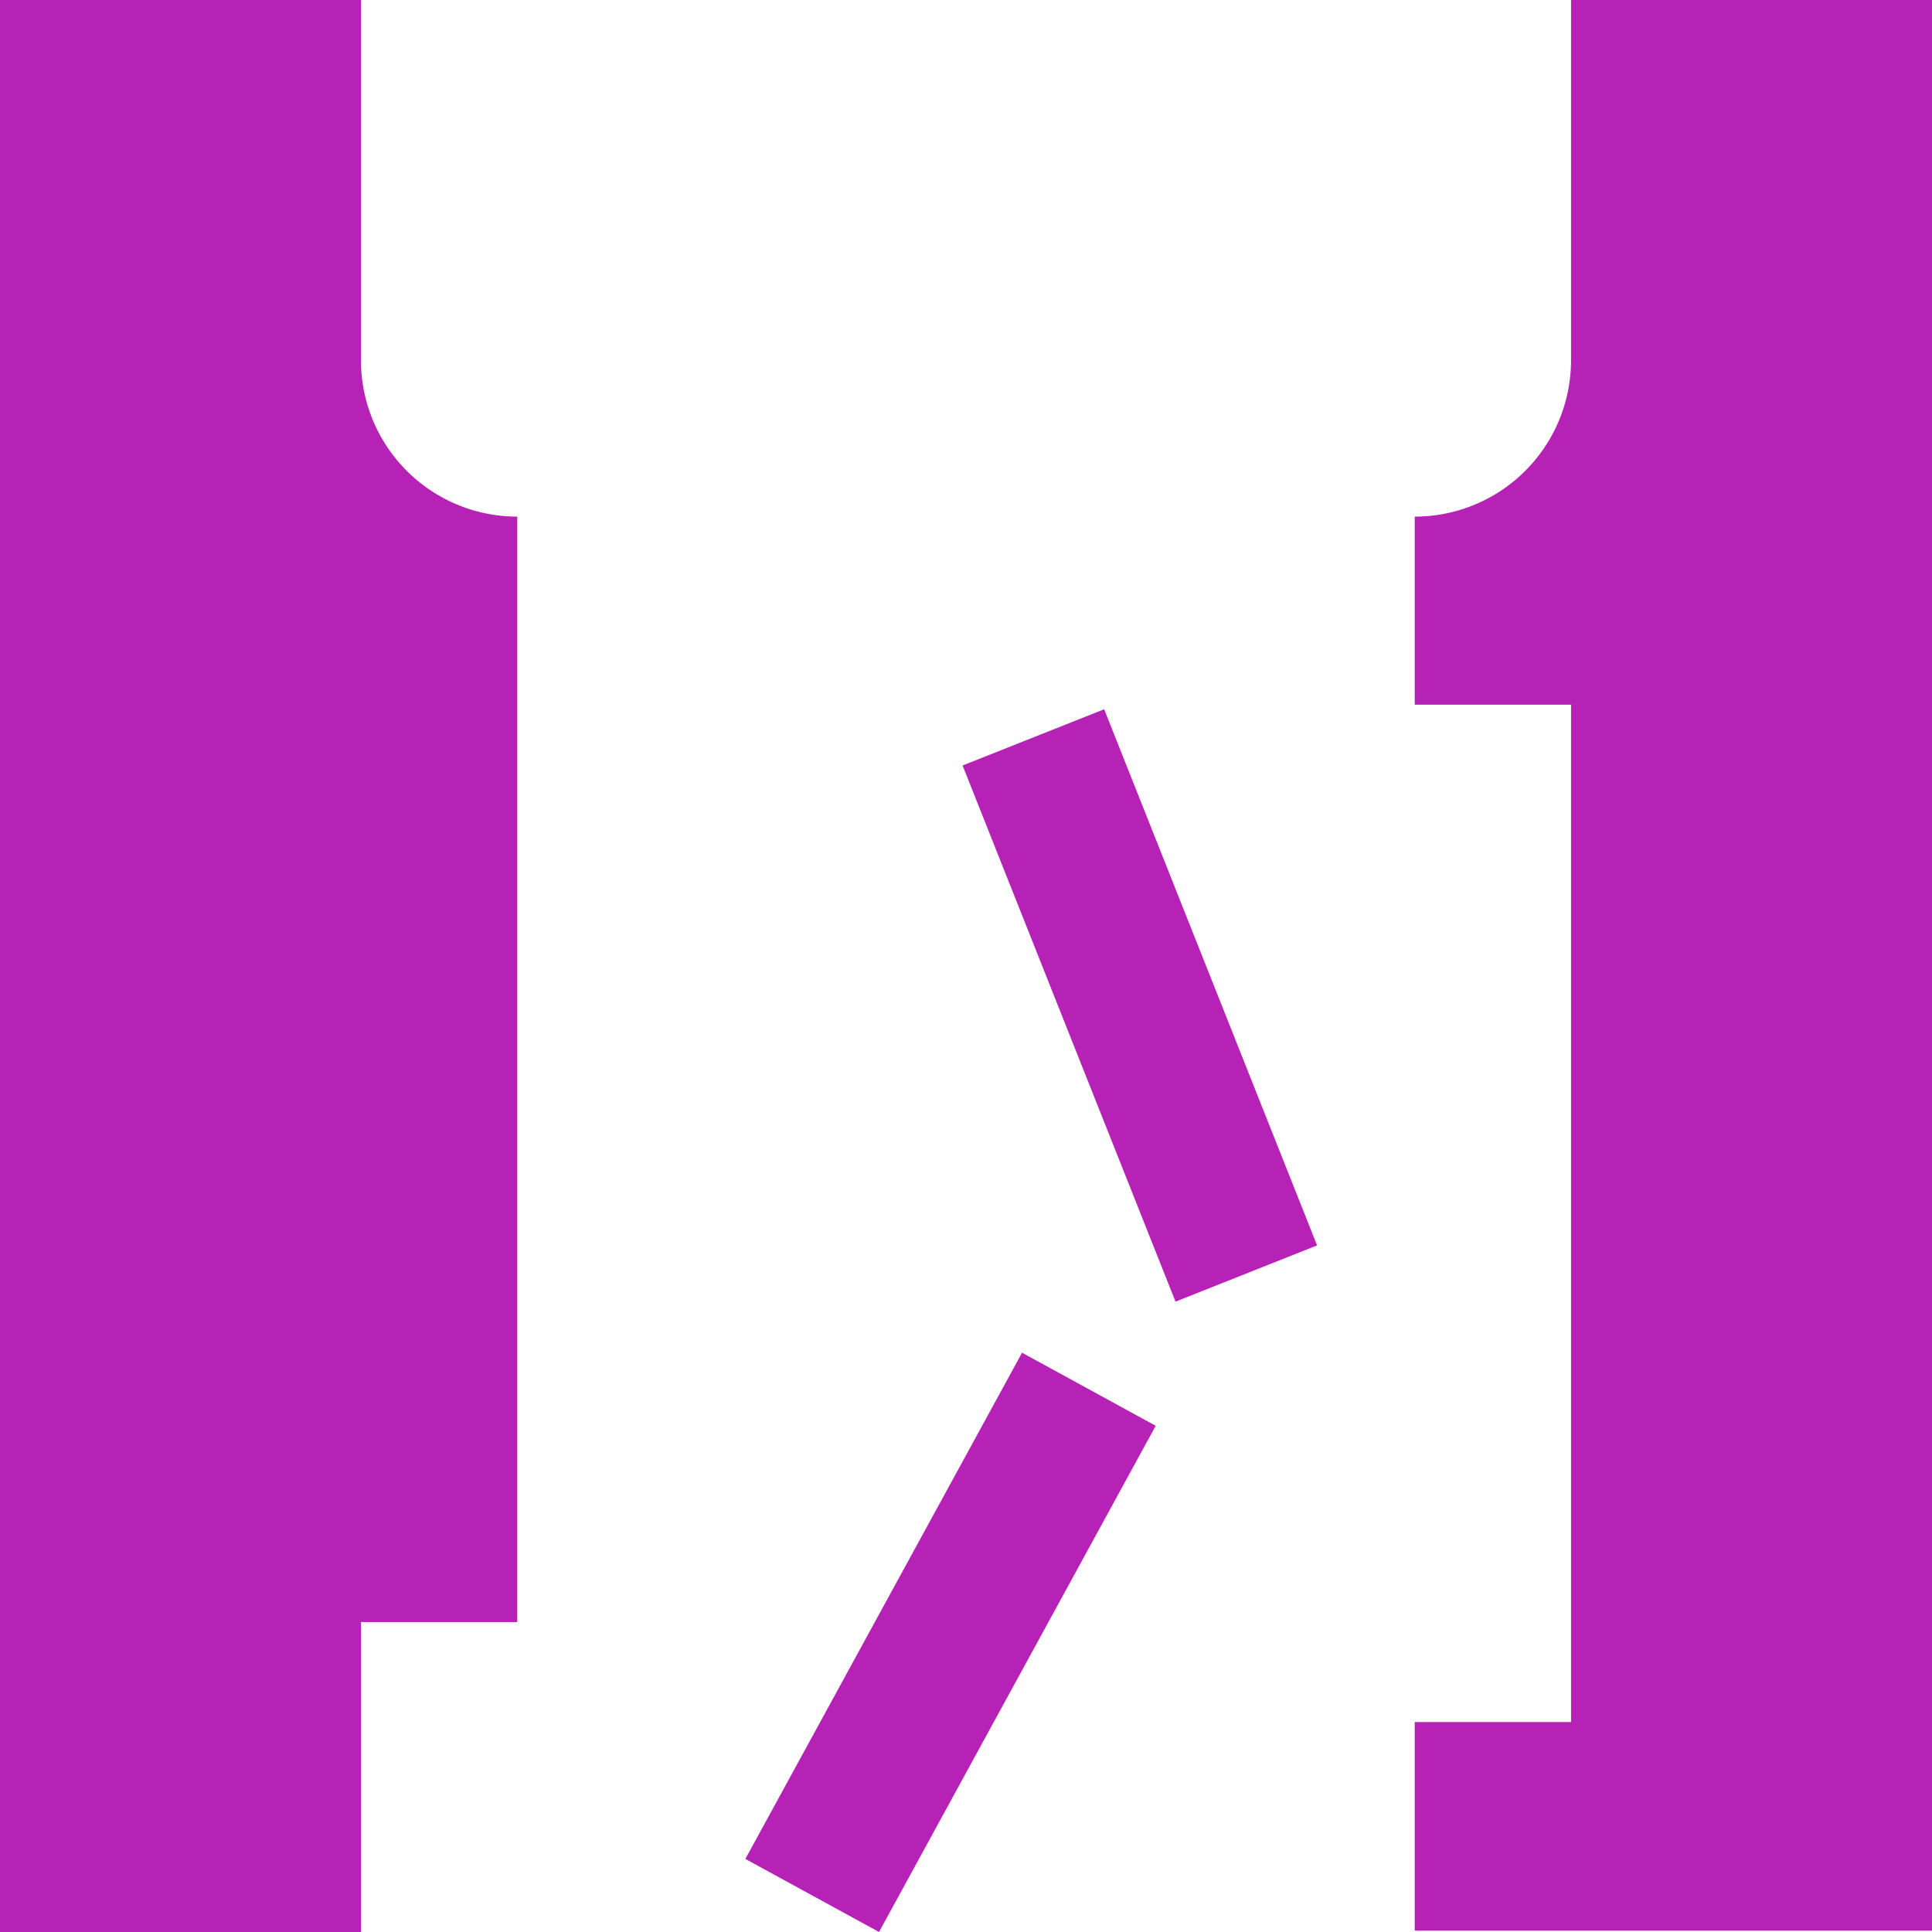
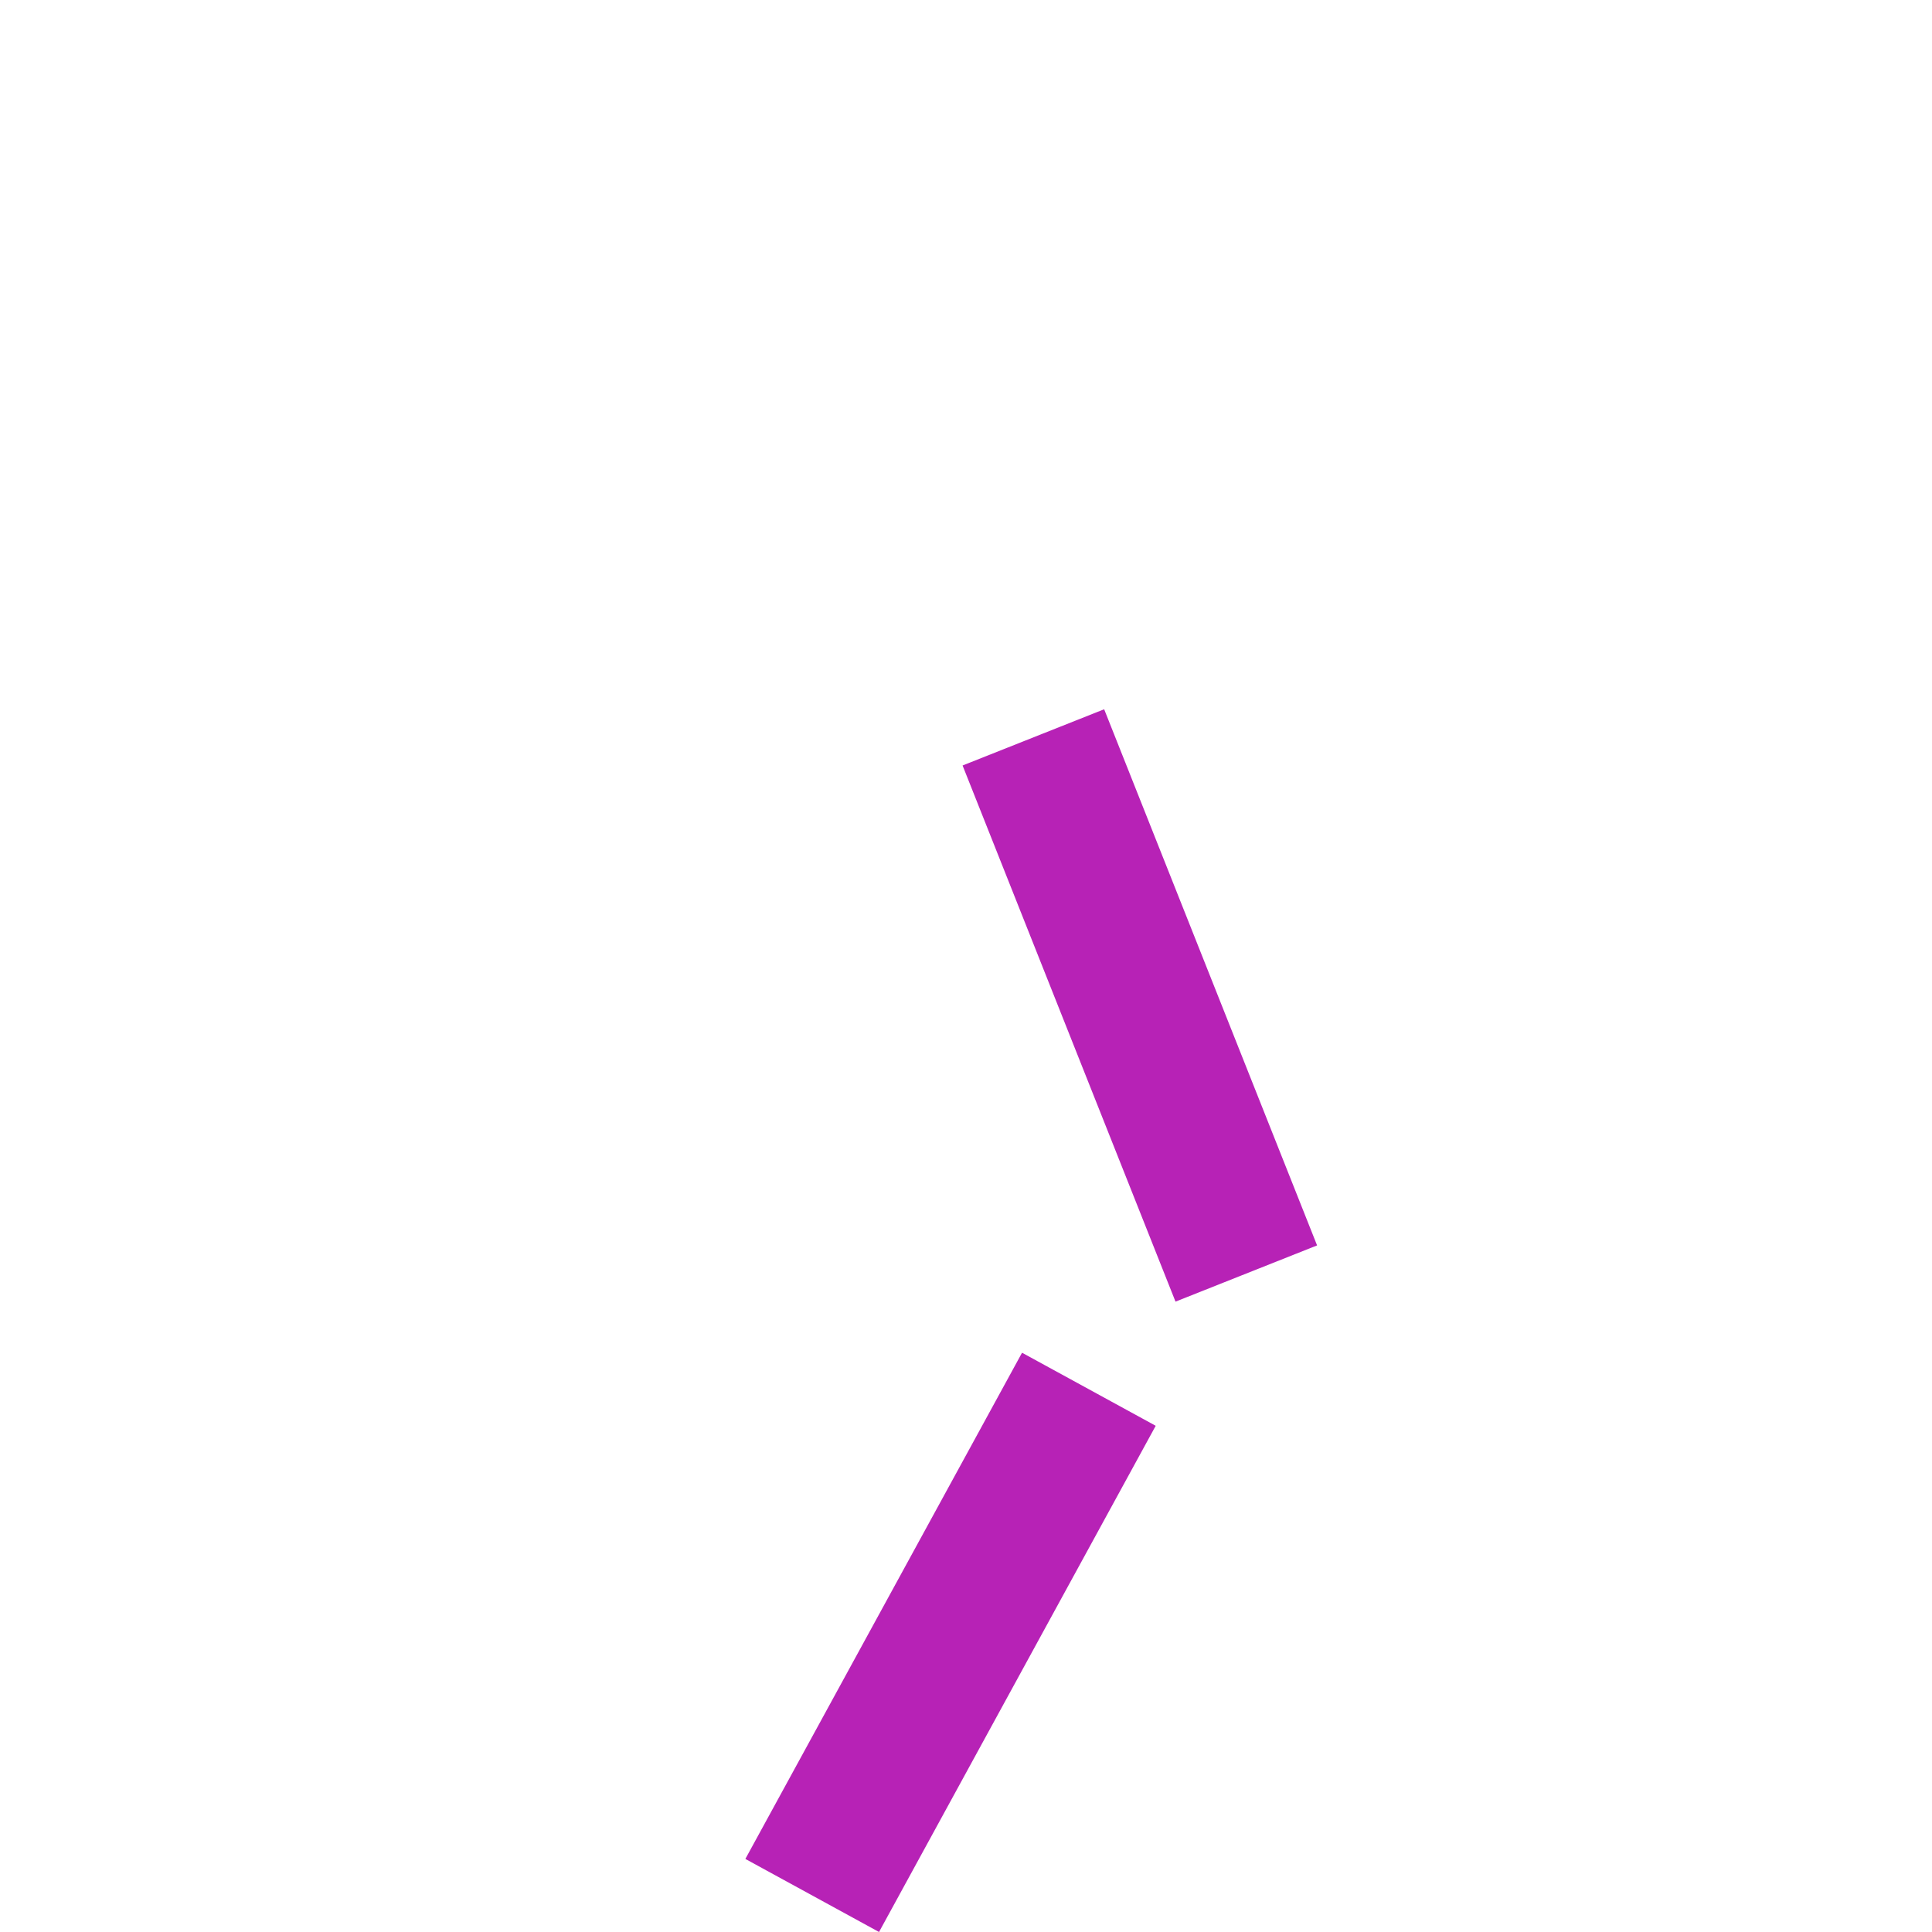
<svg xmlns="http://www.w3.org/2000/svg" viewBox="0 0 29.17 29.17">
  <g id="Layer_2" data-name="Layer 2">
    <g id="Layer_1-2" data-name="Layer 1">
-       <path d="M5.45,5.44V0H0V29.17H5.45V24.49H7.81V7.8A2.36,2.36,0,0,1,5.45,5.44" style="fill: #b722b6" />
-       <path d="M23.72,0V5.44A2.36,2.36,0,0,1,21.36,7.8v2.84h2.36V26H21.36v3.15h7.81V0Z" style="fill: #b722b6" />
      <rect x="16.06" y="10.83" width="2.3" height="8.71" transform="translate(-4.39 7.42) rotate(-21.66)" style="fill: #b722b6" />
      <rect x="9.99" y="23.65" width="8.71" height="2.3" transform="translate(-14.29 25.49) rotate(-61.34)" style="fill: #b722b6" />
    </g>
  </g>
</svg>